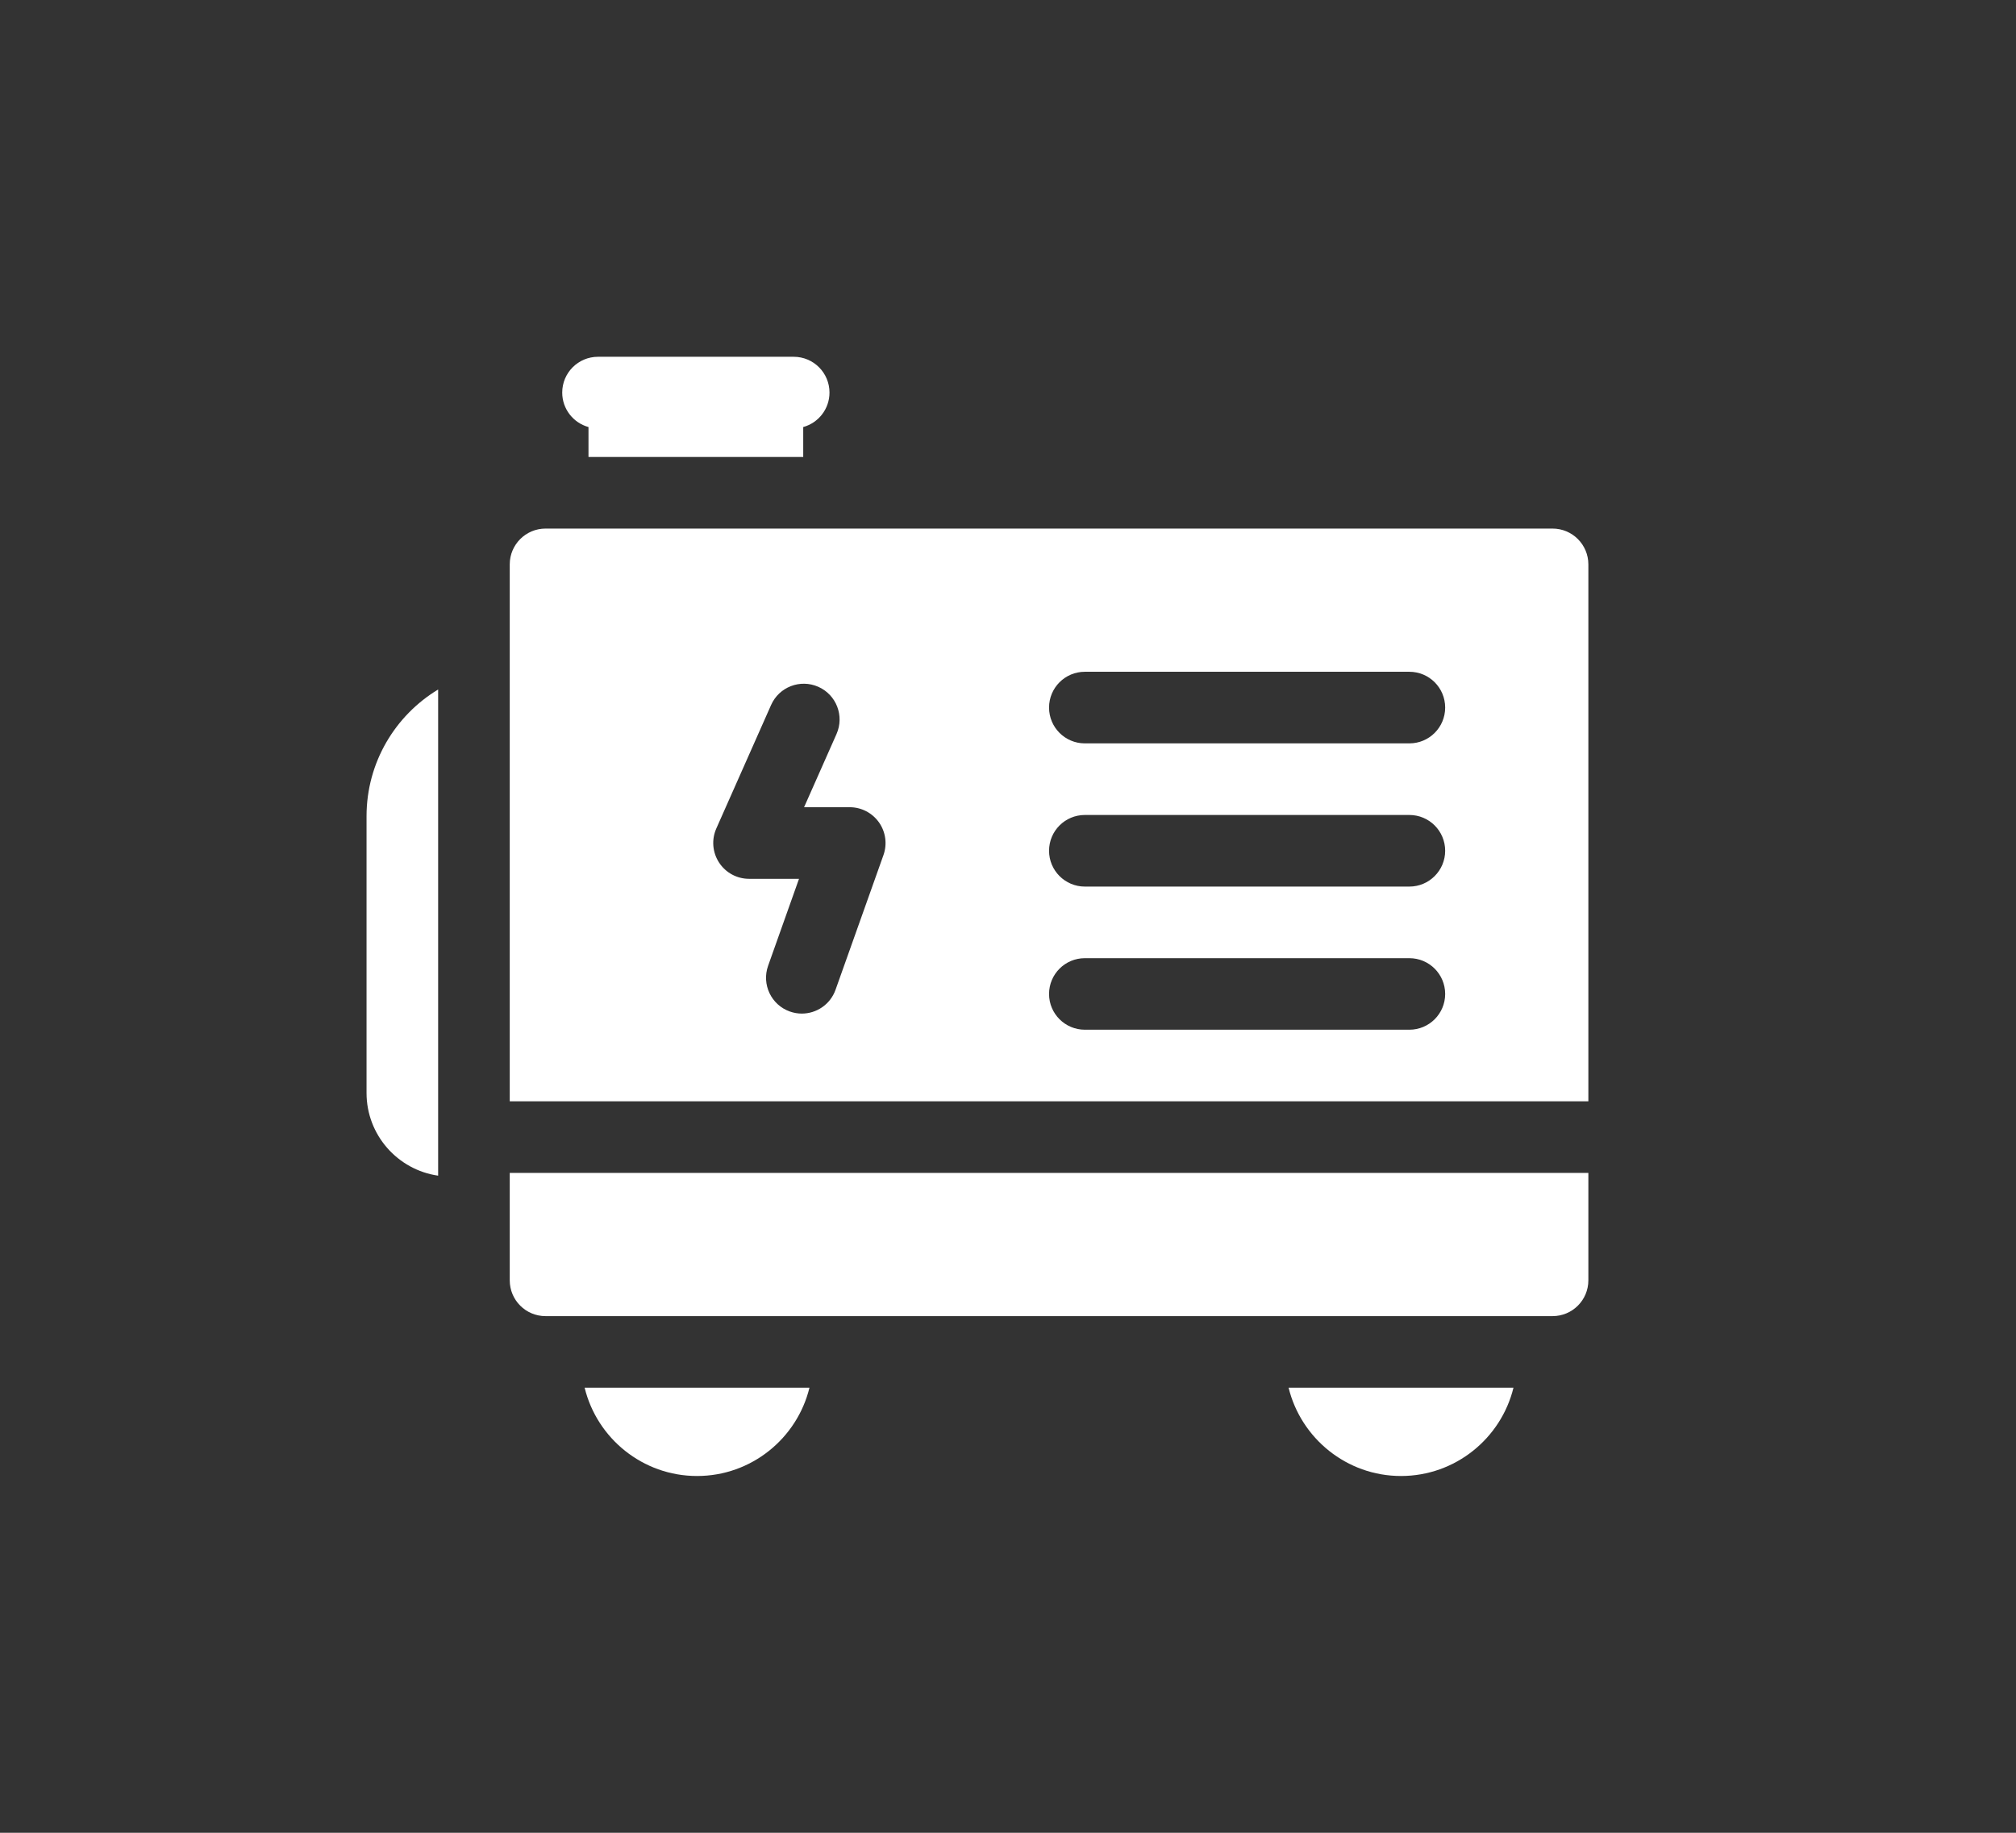
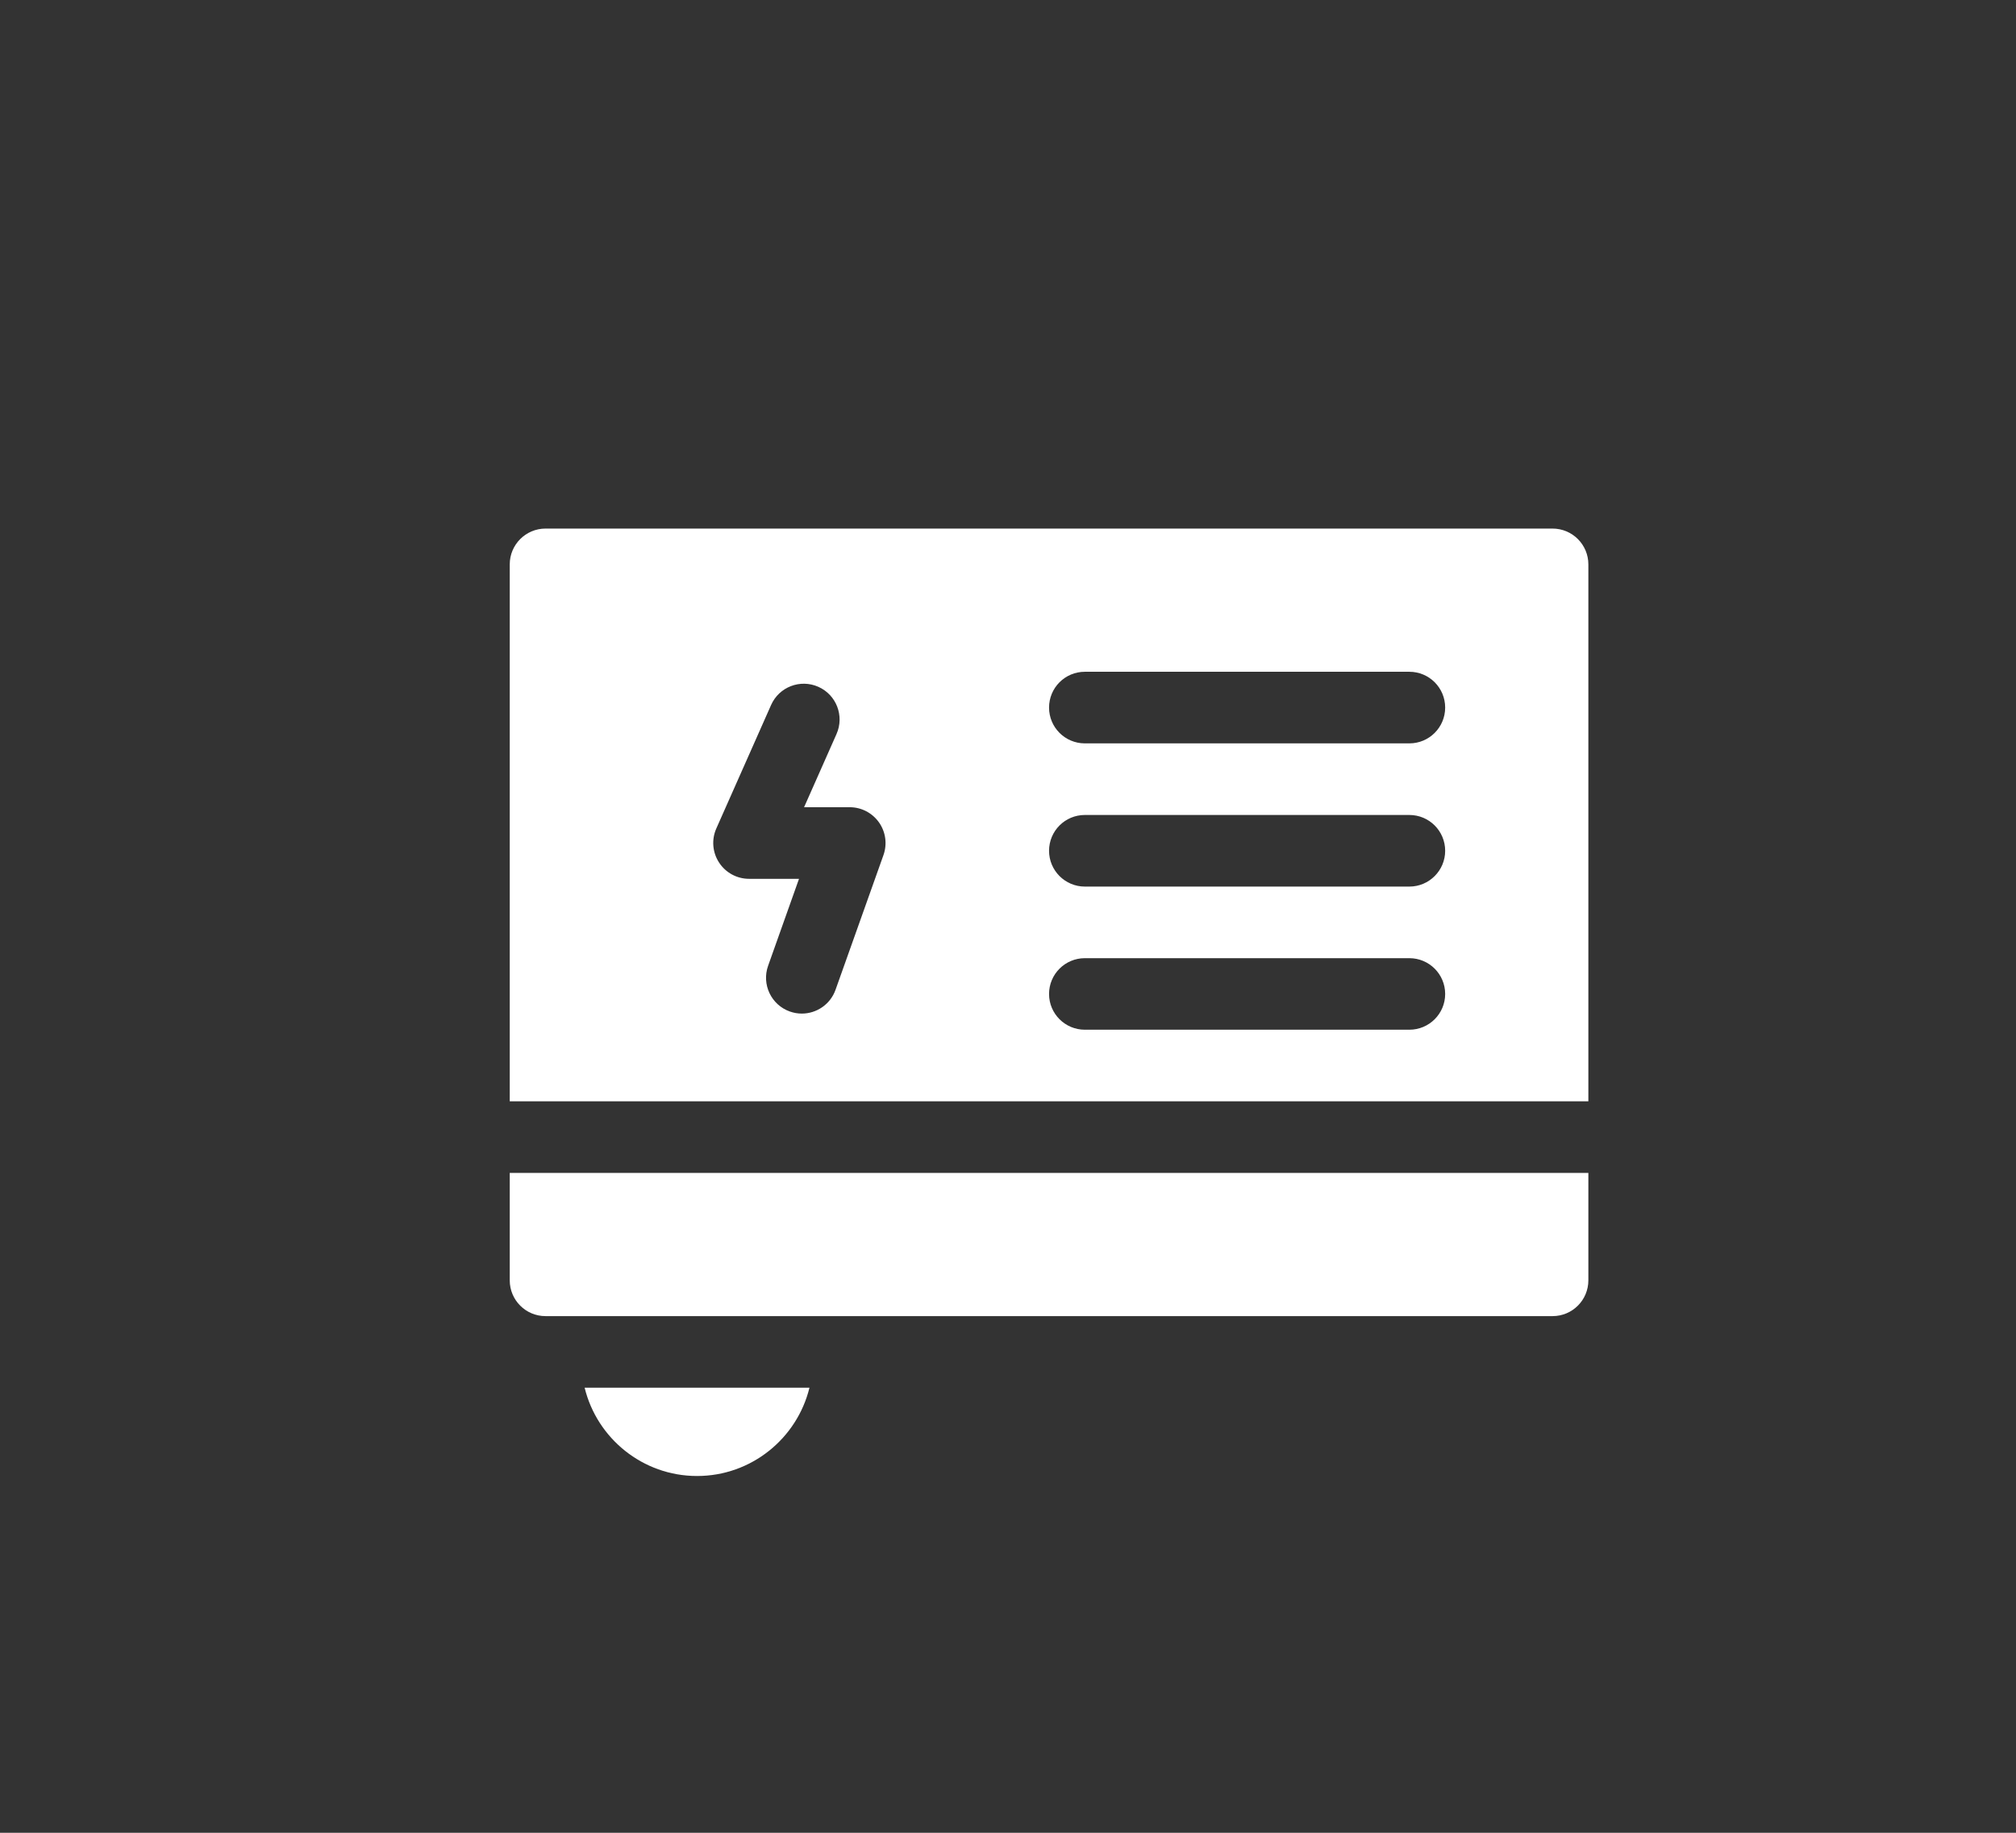
<svg xmlns="http://www.w3.org/2000/svg" width="33" height="30" viewBox="0 0 33 30" fill="none">
  <rect x="0" y="0" width="33" height="30" fill="#333333" stroke="none" />
  <g clip-path="url(#clip0_194_955)">
-     <path d="M9.633 6.99V7.48H13.148V6.99C13.396 6.922 13.578 6.695 13.578 6.426C13.578 6.102 13.316 5.84 12.992 5.84H9.789C9.465 5.84 9.203 6.102 9.203 6.426C9.203 6.695 9.385 6.922 9.633 6.99Z" fill="white" />
    <path d="M11.41 24.16C12.3 24.16 13.048 23.543 13.25 22.715H9.57C9.772 23.543 10.52 24.16 11.41 24.16Z" fill="white" />
    <path d="M25.414 8.652H8.93C8.606 8.652 8.344 8.915 8.344 9.238V18.027H26V9.238C26 8.915 25.738 8.652 25.414 8.652ZM14.462 13.995L13.677 16.201C13.592 16.441 13.366 16.591 13.125 16.591C13.06 16.591 12.994 16.58 12.929 16.557C12.624 16.449 12.465 16.113 12.573 15.809L13.079 14.385H12.261C12.063 14.385 11.878 14.285 11.77 14.118C11.662 13.952 11.645 13.743 11.725 13.562L12.622 11.54C12.753 11.244 13.099 11.111 13.395 11.242C13.691 11.373 13.824 11.719 13.693 12.015L13.162 13.213H13.91C14.1 13.213 14.278 13.306 14.388 13.461C14.498 13.617 14.525 13.816 14.462 13.995ZM23.07 16.855H17.758C17.434 16.855 17.172 16.593 17.172 16.27C17.172 15.946 17.434 15.684 17.758 15.684H23.07C23.394 15.684 23.656 15.946 23.656 16.27C23.656 16.593 23.394 16.855 23.07 16.855ZM23.07 14.512H17.758C17.434 14.512 17.172 14.249 17.172 13.926C17.172 13.602 17.434 13.34 17.758 13.34H23.07C23.394 13.34 23.656 13.602 23.656 13.926C23.656 14.249 23.394 14.512 23.07 14.512ZM23.07 12.168H17.758C17.434 12.168 17.172 11.906 17.172 11.582C17.172 11.258 17.434 10.996 17.758 10.996H23.07C23.394 10.996 23.656 11.258 23.656 11.582C23.656 11.906 23.394 12.168 23.07 12.168Z" fill="white" />
    <path d="M8.344 20.957C8.344 21.281 8.606 21.543 8.93 21.543H25.414C25.738 21.543 26 21.281 26 20.957V19.199H8.344V20.957Z" fill="white" />
-     <path d="M22.933 24.16C23.823 24.16 24.572 23.543 24.774 22.715H21.093C21.296 23.543 22.044 24.16 22.933 24.16Z" fill="white" />
-     <path d="M6 13.359V17.891C6 18.578 6.51 19.149 7.172 19.244V11.286C6.47 11.71 6 12.481 6 13.359Z" fill="white" />
  </g>
  <defs>
    <clipPath id="clip0_194_955">
      <rect width="20" height="20" fill="white" transform="translate(6 5)" />
    </clipPath>
  </defs>
</svg>